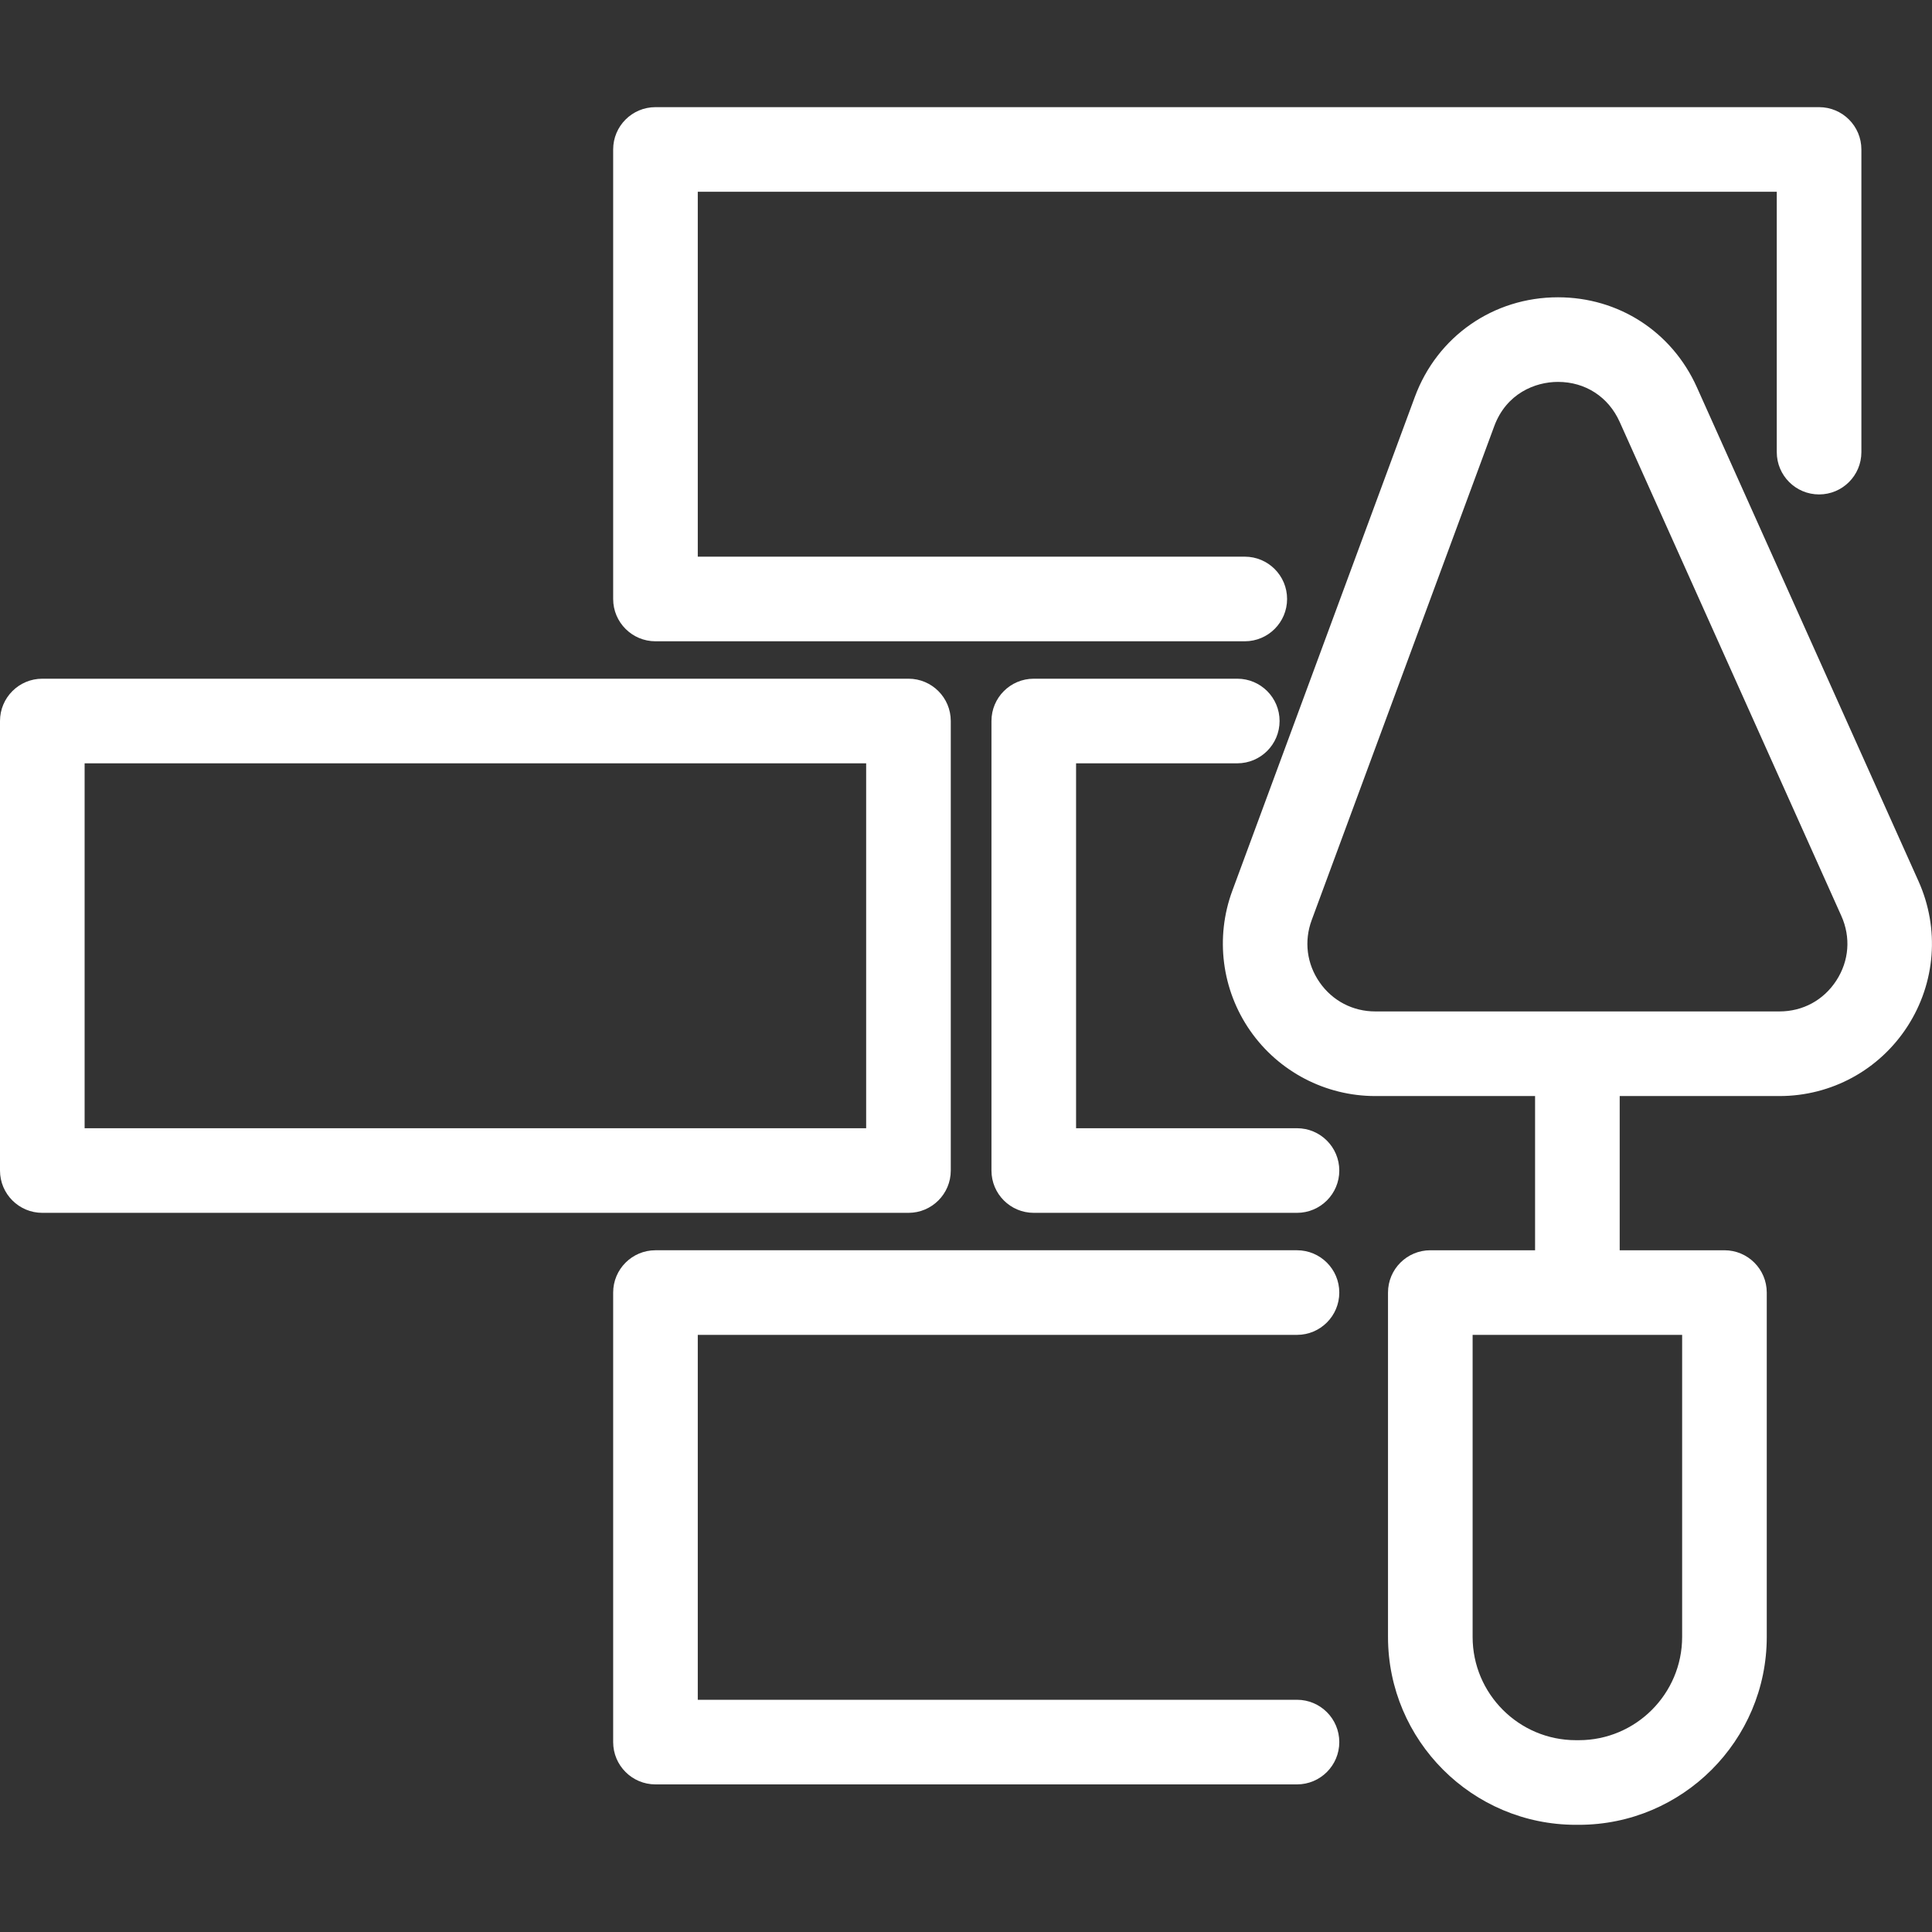
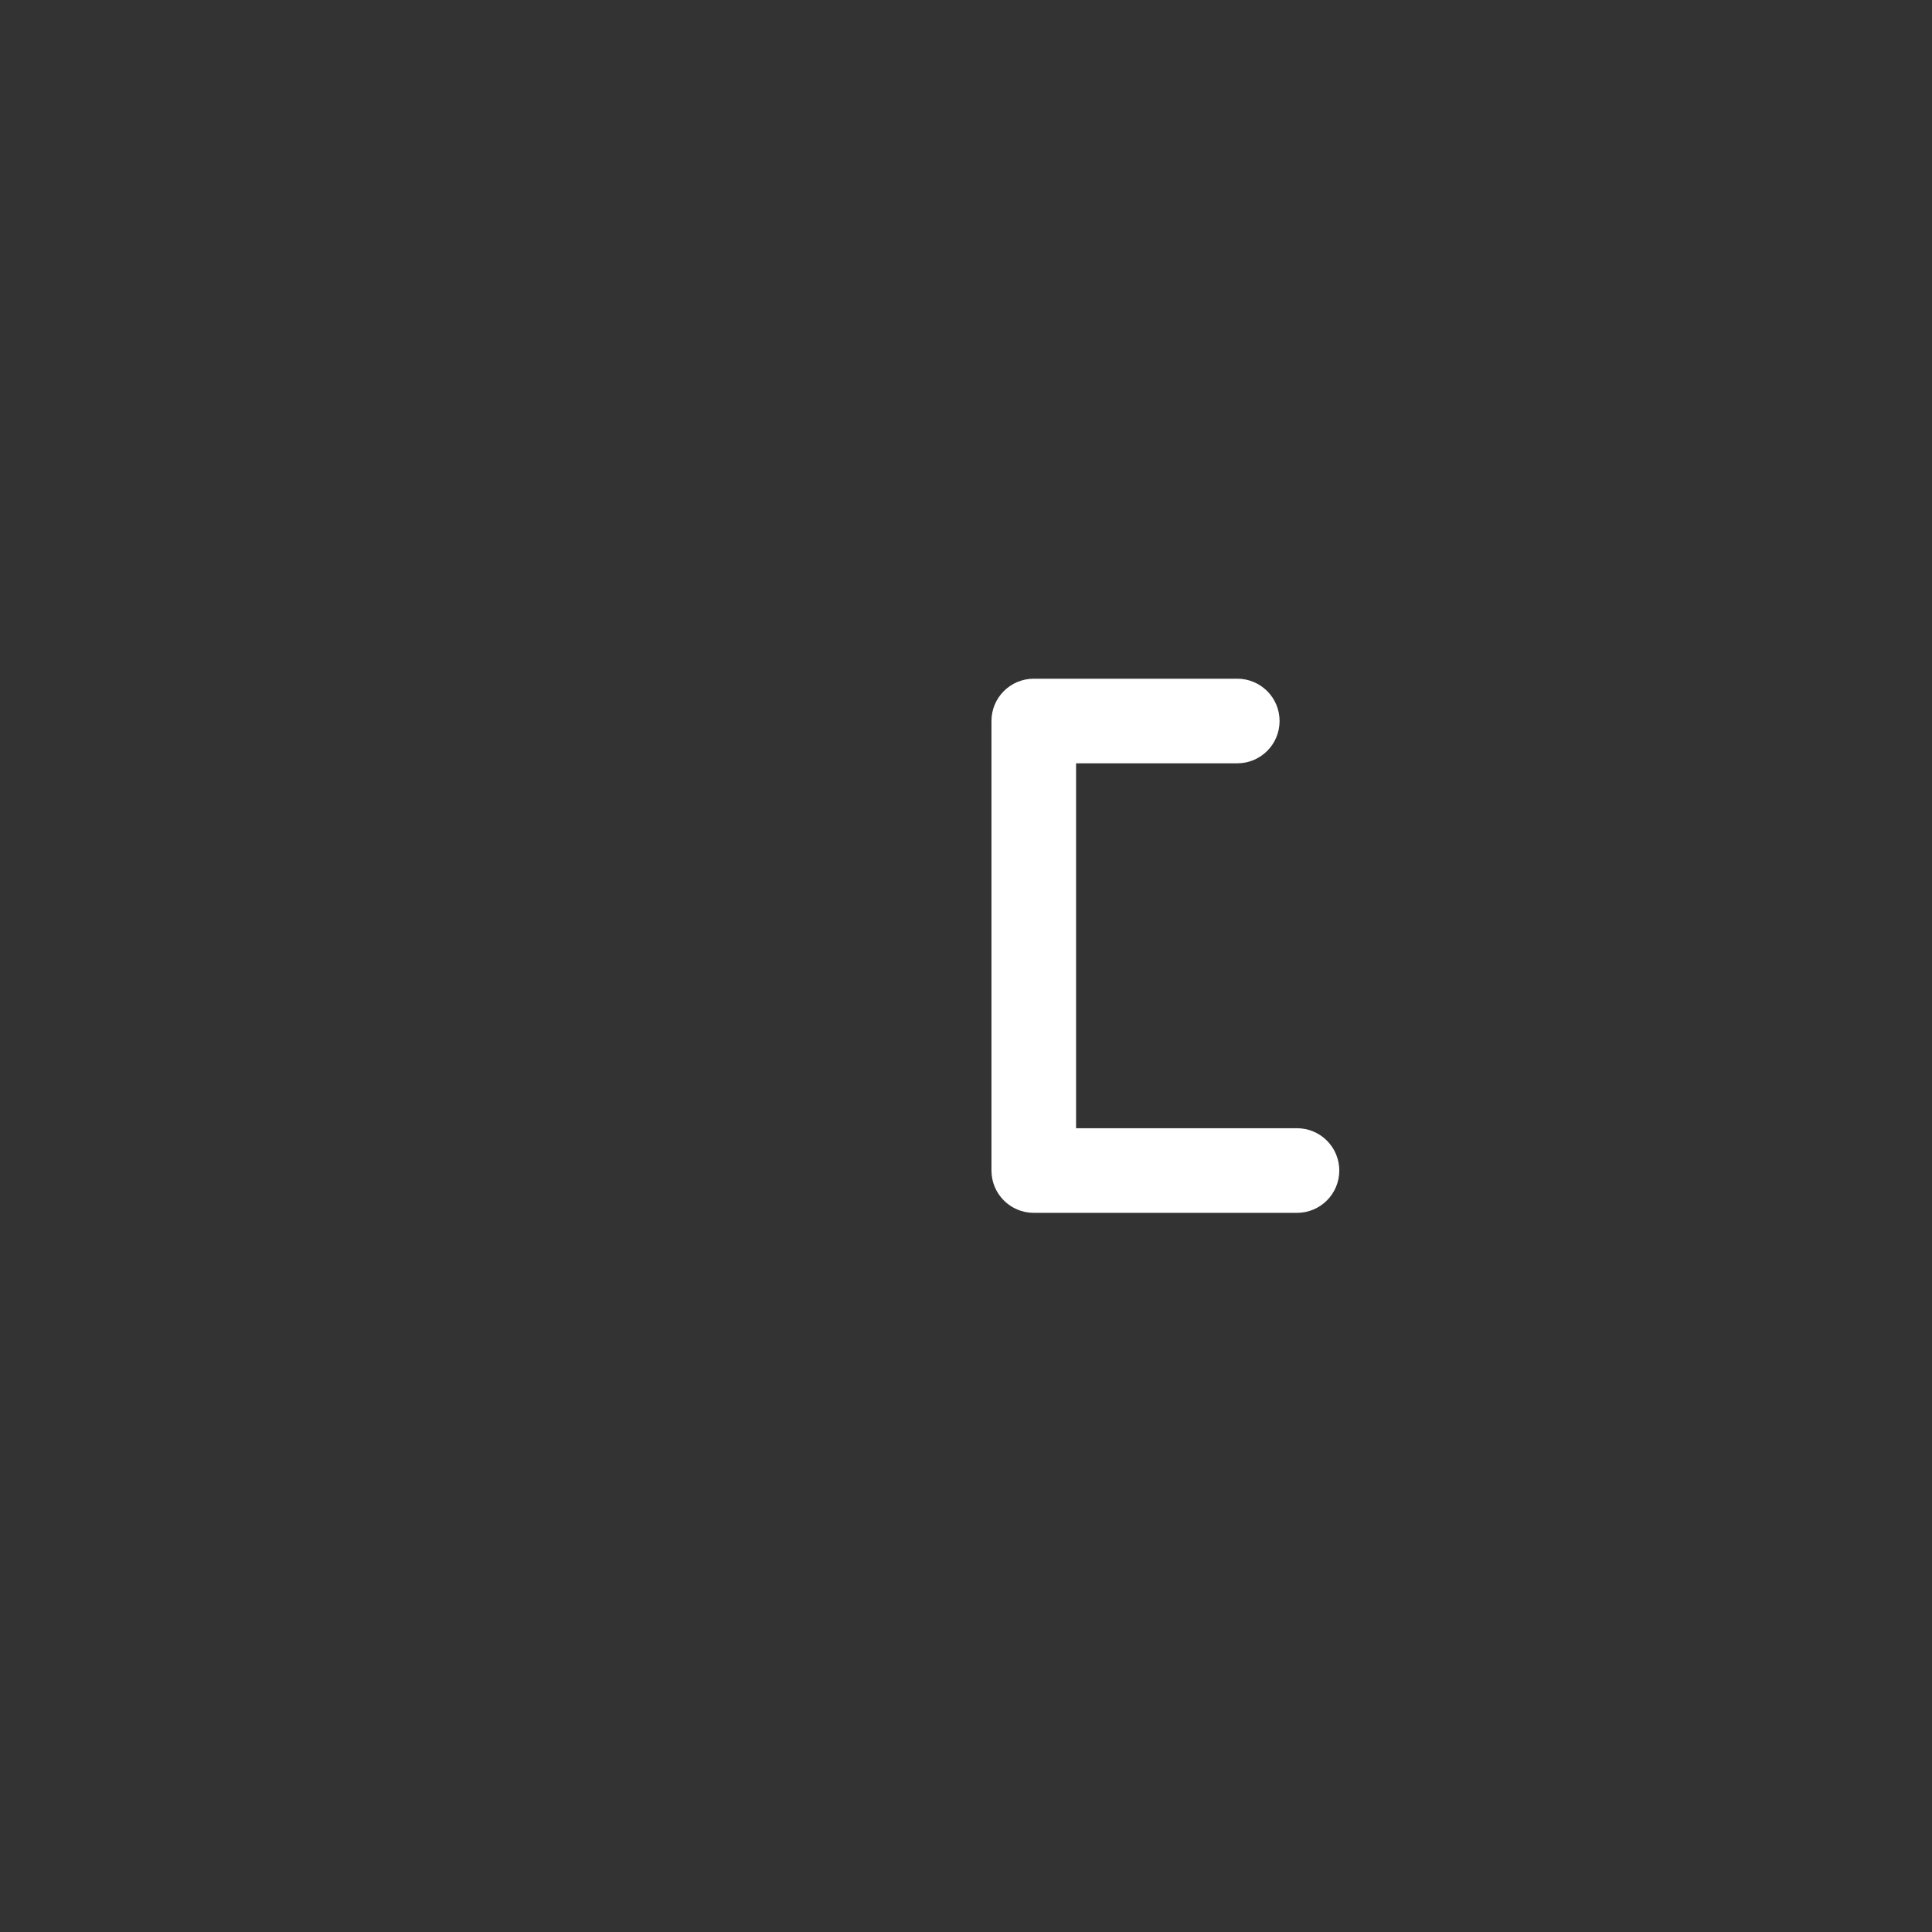
<svg xmlns="http://www.w3.org/2000/svg" viewBox="0 0 800.00 800.00" data-guides="{&quot;vertical&quot;:[],&quot;horizontal&quot;:[]}">
  <rect x="0" y="0" width="800.00" height="800.00" fill="#333333" stroke="none" />
  <defs />
-   <path fill="#ffffff" stroke="none" fill-opacity="1" stroke-width="1" stroke-opacity="1" id="tSvga10a340871" title="Path 9" d="M794.42 364.9C763.83 296.726 733.24 228.552 702.65 160.379C692.332 137.385 670.289 123.101 645.118 123.101C618.382 123.101 595.122 139.286 585.863 164.335C560.666 232.51 535.469 300.684 510.273 368.859C503.118 388.214 505.891 409.878 517.684 426.811C529.48 443.743 548.84 453.853 569.477 453.853C591.532 453.853 613.587 453.853 635.642 453.853C635.642 475.138 635.642 496.423 635.642 517.708C621.182 517.708 606.723 517.708 592.263 517.708C582.586 517.708 574.744 525.549 574.744 535.226C574.744 582.753 574.744 630.279 574.744 677.806C574.744 720.708 609.649 755.615 652.553 755.615C652.959 755.615 653.365 755.615 653.77 755.615C696.673 755.615 731.579 720.711 731.579 677.806C731.579 630.279 731.579 582.753 731.579 535.226C731.579 525.549 723.738 517.708 714.061 517.708C699.601 517.708 685.141 517.708 670.682 517.708C670.682 496.423 670.682 475.138 670.682 453.853C692.733 453.853 714.784 453.853 736.835 453.853C758.329 453.853 778.139 443.08 789.821 425.036C801.498 406.991 803.217 384.511 794.42 364.9ZM696.539 677.804C696.539 701.389 677.353 720.575 653.768 720.575C653.362 720.575 652.957 720.575 652.551 720.575C628.966 720.575 609.779 701.389 609.779 677.804C609.779 636.117 609.779 594.43 609.779 552.743C638.699 552.743 667.619 552.743 696.539 552.743C696.539 594.43 696.539 636.117 696.539 677.804ZM760.406 405.994C755.129 414.141 746.538 418.813 736.832 418.813C681.047 418.813 625.262 418.813 569.477 418.813C560.159 418.813 551.76 414.429 546.436 406.784C541.113 399.141 539.91 389.741 543.14 381.003C568.337 312.829 593.534 244.655 618.73 176.482C623.729 162.955 635.639 158.136 645.121 158.136C656.468 158.136 666.024 164.333 670.684 174.721C701.273 242.895 731.863 311.07 762.452 379.244C766.425 388.097 765.678 397.849 760.406 405.994Z" />
-   <path fill="#ffffff" stroke="none" fill-opacity="1" stroke-width="1" stroke-opacity="1" id="tSvg4b6f1cfe6" title="Path 10" d="M537.056 552.743C546.733 552.743 554.574 544.902 554.574 535.224C554.574 525.547 546.733 517.705 537.056 517.705C448.509 517.705 359.963 517.705 271.417 517.705C261.74 517.705 253.898 525.547 253.898 535.224C253.898 597.27 253.898 659.316 253.898 721.362C253.898 731.04 261.74 738.881 271.417 738.881C359.963 738.881 448.509 738.881 537.056 738.881C546.733 738.881 554.574 731.04 554.574 721.362C554.574 711.685 546.733 703.843 537.056 703.843C454.349 703.843 371.642 703.843 288.936 703.843C288.936 653.477 288.936 603.11 288.936 552.743C371.642 552.743 454.349 552.743 537.056 552.743Z" />
  <path fill="#ffffff" stroke="none" fill-opacity="1" stroke-width="1" stroke-opacity="1" id="tSvg2edb0c686a" title="Path 11" d="M537.056 467.174C506.563 467.174 476.072 467.174 445.579 467.174C445.579 416.807 445.579 366.44 445.579 316.074C467.83 316.074 490.08 316.074 512.331 316.074C522.008 316.074 529.849 308.232 529.849 298.555C529.849 288.877 522.008 281.036 512.331 281.036C484.241 281.036 456.151 281.036 428.061 281.036C418.383 281.036 410.542 288.877 410.542 298.555C410.542 360.601 410.542 422.647 410.542 484.693C410.542 494.37 418.383 502.212 428.061 502.212C464.392 502.212 500.724 502.212 537.056 502.212C546.733 502.212 554.574 494.37 554.574 484.693C554.574 475.016 546.733 467.174 537.056 467.174Z" />
-   <path fill="#ffffff" stroke="none" fill-opacity="1" stroke-width="1" stroke-opacity="1" id="tSvg31f3063690" title="Path 12" d="M271.417 265.543C352.757 265.543 434.097 265.543 515.437 265.543C525.115 265.543 532.956 257.701 532.956 248.024C532.956 238.346 525.115 230.505 515.437 230.505C439.937 230.505 364.436 230.505 288.936 230.505C288.936 180.139 288.936 129.773 288.936 79.407C437.865 79.407 586.794 79.407 735.723 79.407C735.723 115.343 735.723 151.279 735.723 187.215C735.723 196.892 743.564 204.734 753.242 204.734C762.919 204.734 770.761 196.892 770.761 187.215C770.761 145.439 770.761 103.664 770.761 61.888C770.761 52.211 762.919 44.369 753.242 44.369C592.634 44.369 432.025 44.369 271.417 44.369C261.74 44.369 253.898 52.211 253.898 61.888C253.898 123.934 253.898 185.98 253.898 248.026C253.898 257.701 261.742 265.543 271.417 265.543Z" />
-   <path fill="#ffffff" stroke="none" fill-opacity="1" stroke-width="1" stroke-opacity="1" id="tSvg14371231f0b" title="Path 13" d="M393.696 484.693C393.696 422.647 393.696 360.601 393.696 298.555C393.696 288.877 385.854 281.036 376.177 281.036C256.624 281.036 137.071 281.036 17.519 281.036C7.841 281.036 0 288.877 0 298.555C0 360.601 0 422.647 0 484.693C0 494.37 7.841 502.212 17.519 502.212C137.071 502.212 256.624 502.212 376.177 502.212C385.852 502.212 393.696 494.37 393.696 484.693ZM358.658 467.174C250.785 467.174 142.911 467.174 35.038 467.174C35.038 416.807 35.038 366.44 35.038 316.074C142.911 316.074 250.785 316.074 358.658 316.074C358.658 366.44 358.658 416.807 358.658 467.174Z" />
</svg>